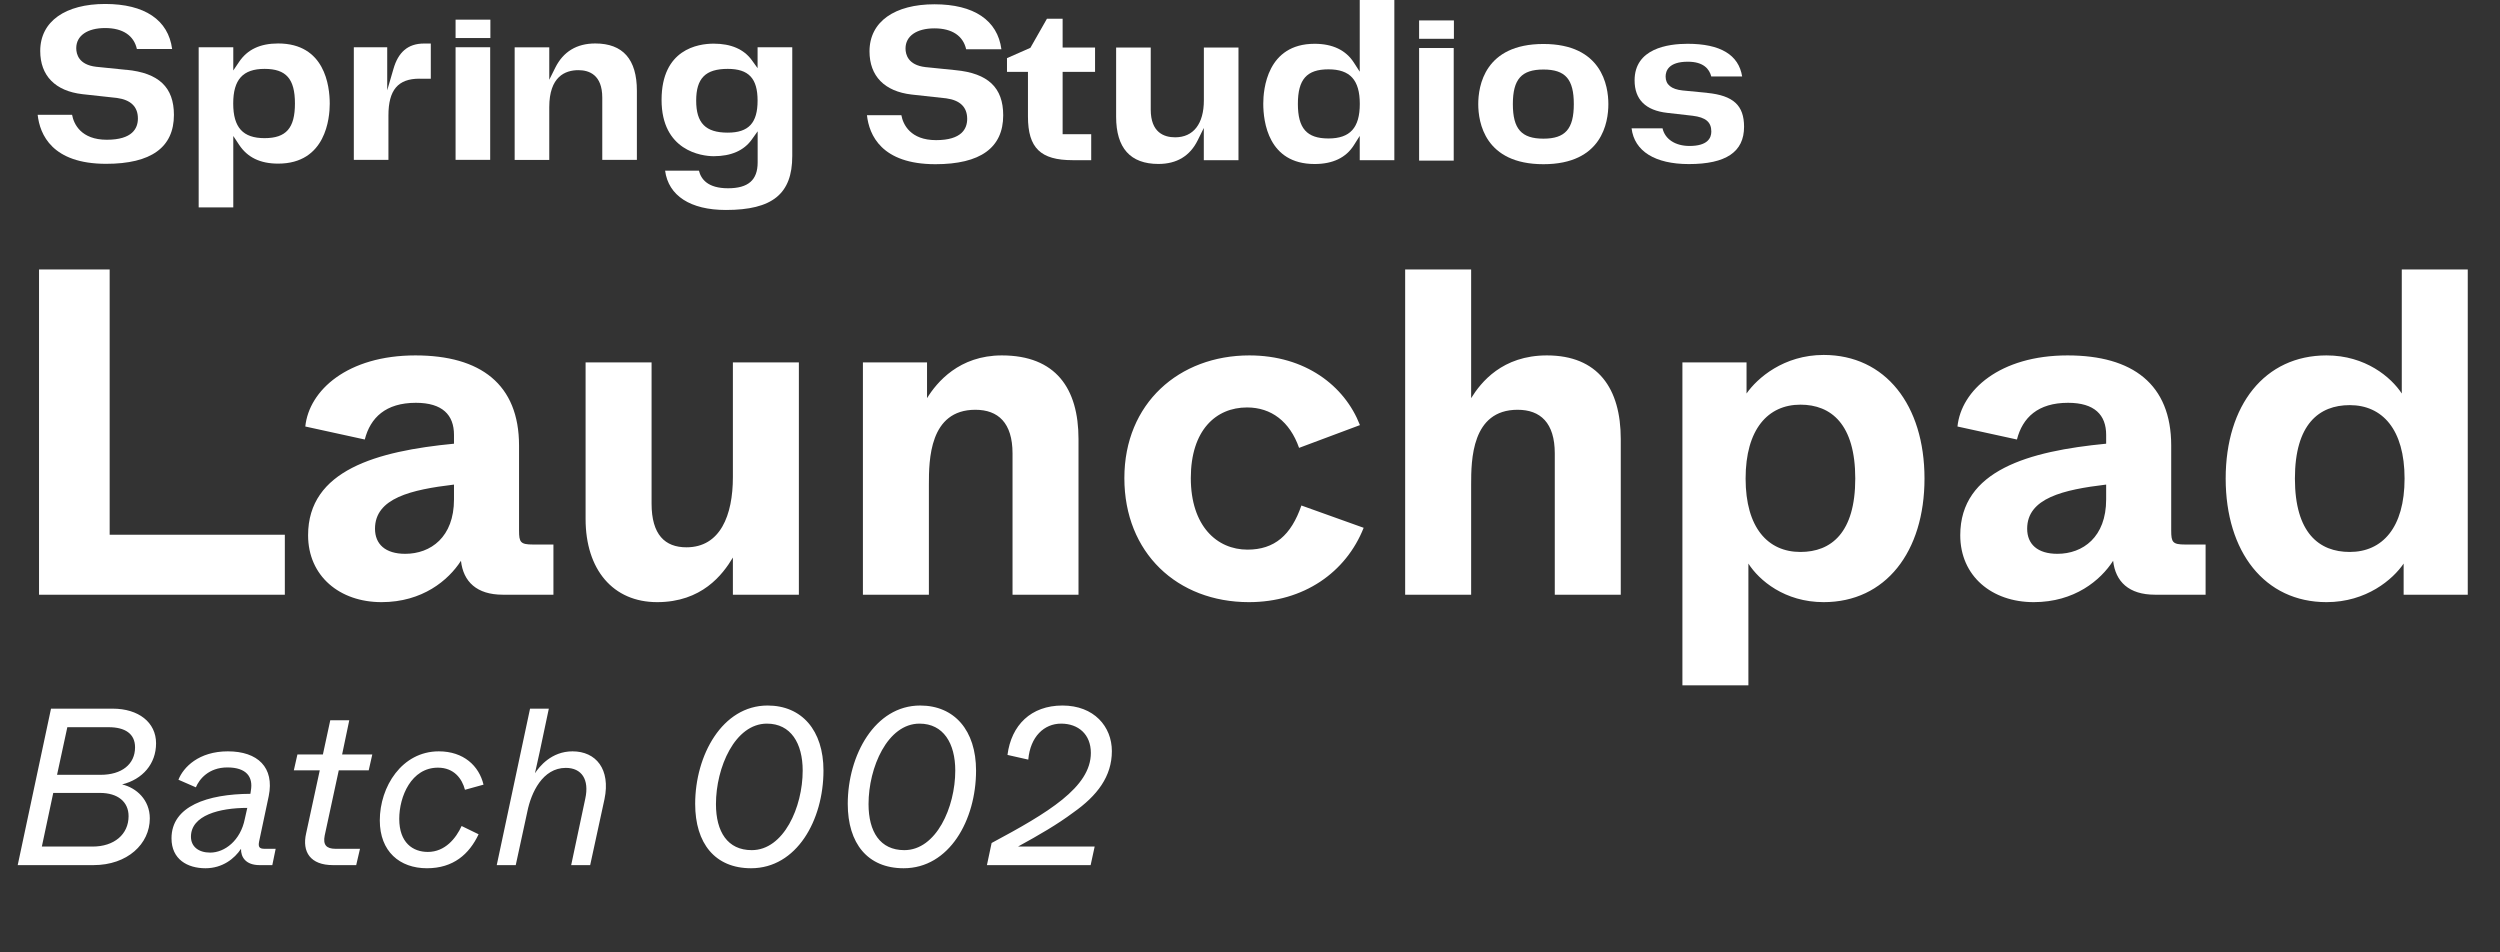
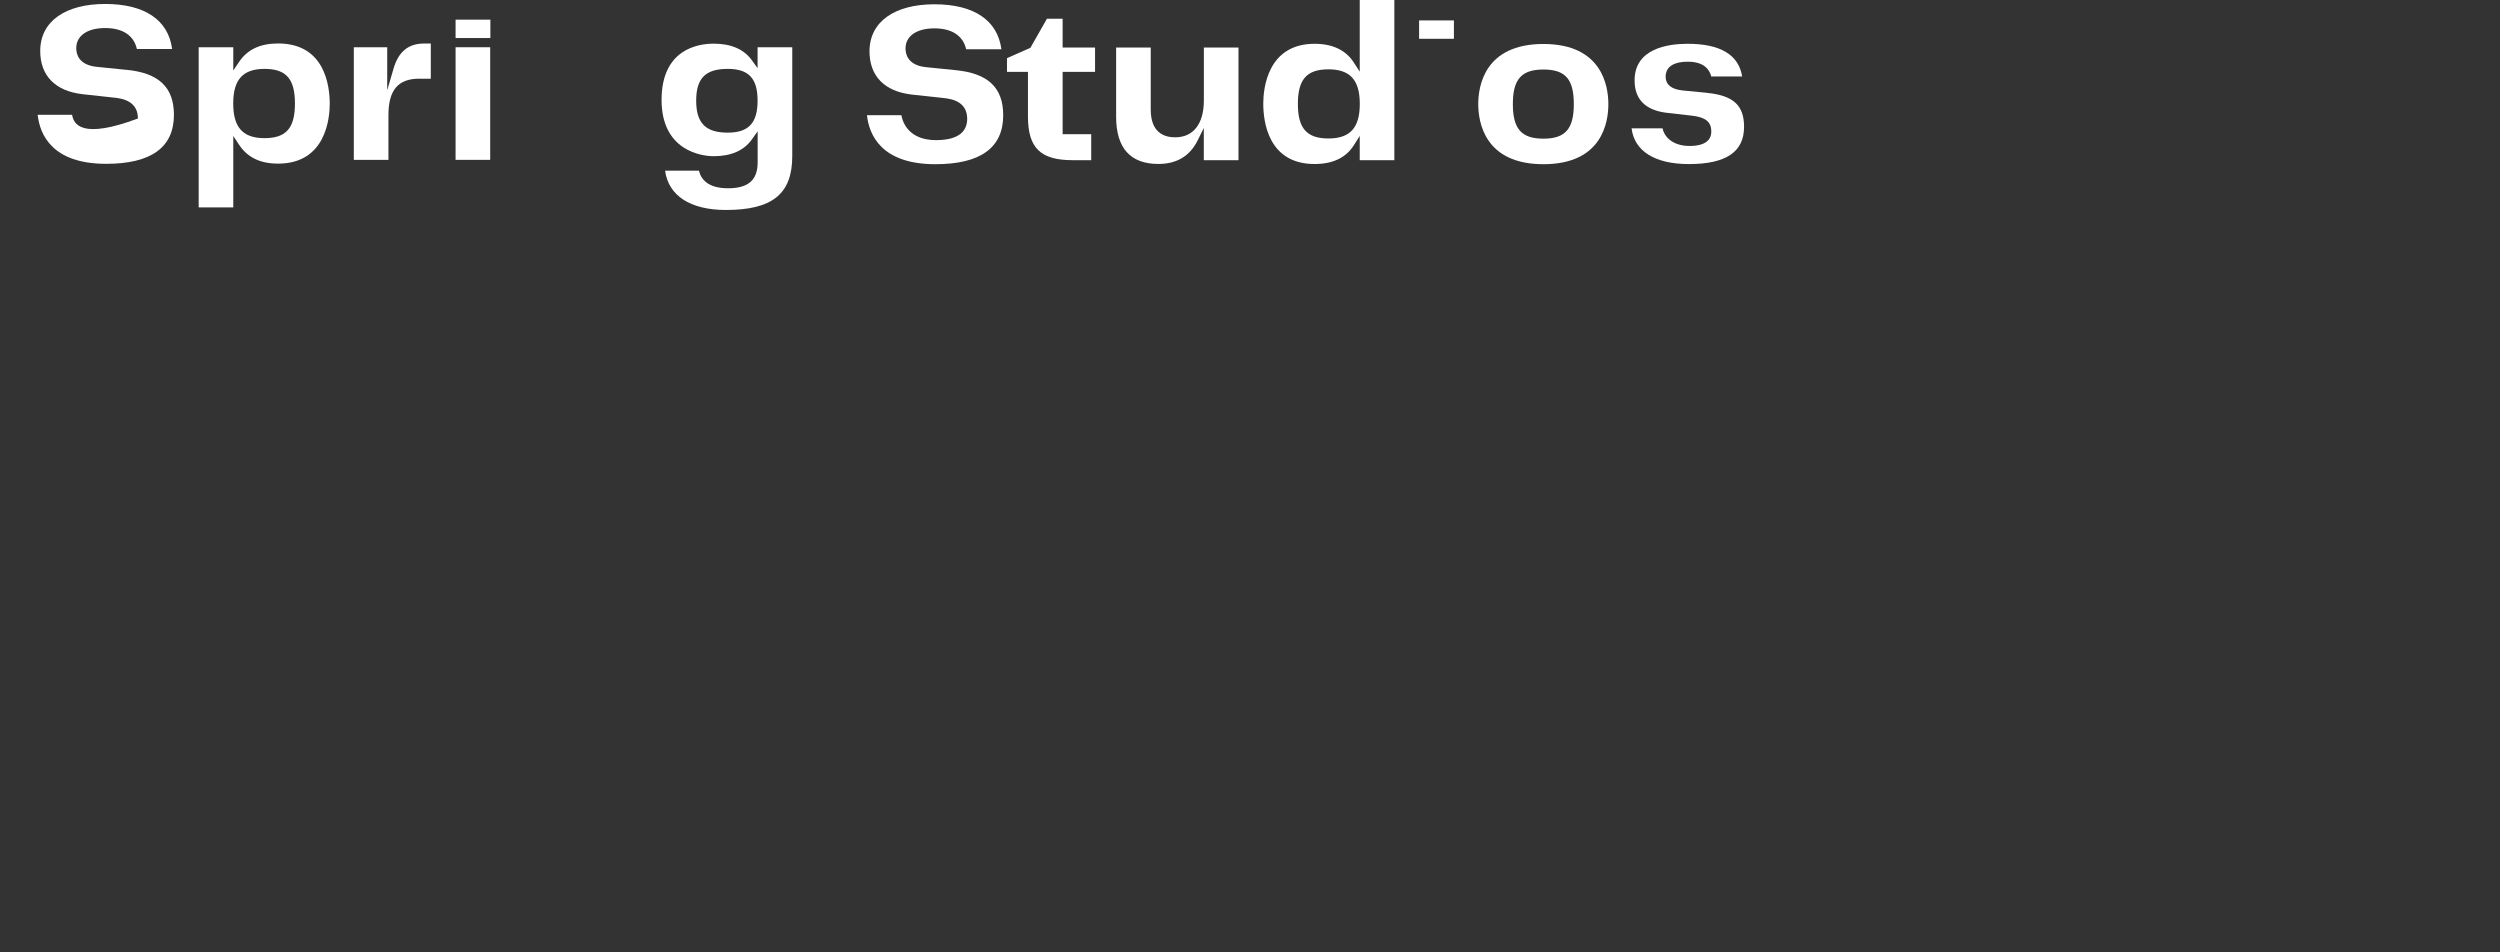
<svg xmlns="http://www.w3.org/2000/svg" width="3408" height="1298" viewBox="0 0 3408 1298" fill="none">
  <rect x="0" y="0" width="3408" height="1298" fill="#333333" stroke="none" />
-   <path d="M388.287 810.705H53.207V367.311H149.487V728.994H388.287V810.705ZM520.068 820.84C463.06 820.84 419.988 785.368 419.988 729.627C419.988 640.948 513.734 614.978 618.882 604.843V592.808C618.882 565.571 603.046 549.102 566.941 549.102C525.769 549.102 504.866 569.372 497.265 599.143L416.187 581.407C421.255 532 473.828 484.493 566.308 484.493C654.987 484.493 707.561 523.765 707.561 607.377V723.293C707.561 739.129 709.461 742.296 726.563 742.296H754.434V810.705H685.391C649.919 810.705 631.55 792.969 628.383 764.465C611.281 791.069 575.809 820.84 520.068 820.84ZM552.373 754.964C587.211 754.964 618.882 732.161 618.882 680.854V660.584C560.607 667.552 511.2 678.954 511.2 720.759C511.2 741.662 525.136 754.964 552.373 754.964ZM895.825 820.84C835.65 820.84 798.278 776.5 798.278 707.457V493.995H888.224V686.555C888.224 728.994 906.593 746.096 935.731 746.096C981.97 746.096 999.073 702.39 999.073 650.45V493.995H1089.02V810.705H999.073V760.031C985.138 783.468 956.634 820.84 895.825 820.84ZM1266.26 810.705H1176.32V493.995H1263.73V542.768C1277.03 521.232 1307.43 484.493 1365.71 484.493C1439.19 484.493 1470.22 529.466 1470.22 598.509V810.705H1380.28V618.145C1380.28 576.339 1360.64 558.604 1329.6 558.604C1266.9 558.604 1266.26 627.013 1266.26 660.584V810.705ZM1702.49 820.84C1604.94 820.84 1532.73 753.697 1532.73 651.716C1532.73 549.736 1607.47 484.493 1703.12 484.493C1779.13 484.493 1832.97 525.666 1853.87 579.506L1770.9 610.544C1758.23 574.439 1732.89 555.436 1699.95 555.436C1657.51 555.436 1623.31 586.474 1623.31 651.716C1623.31 716.959 1658.78 749.263 1700.59 749.263C1737.32 749.263 1760.13 729.627 1774.06 689.088L1858.94 719.492C1834.87 780.301 1777.23 820.84 1702.49 820.84ZM2005.46 810.705H1915.51V367.311H2005.46V481.96V542.768C2018.76 521.232 2047.9 484.493 2108.71 484.493C2178.38 484.493 2209.42 529.466 2209.42 598.509V810.705H2119.48V618.145C2119.48 576.339 2099.84 558.604 2068.8 558.604C2006.09 558.604 2005.46 627.013 2005.46 660.584V810.705ZM2383.41 934.222H2293.46V493.995H2380.88V536.434C2395.44 515.531 2431.55 483.86 2486.02 483.86C2570.27 483.86 2623.48 552.269 2623.48 652.35C2623.48 752.43 2570.27 820.84 2486.02 820.84C2432.82 820.84 2397.98 791.069 2383.41 768.266V823.373V934.222ZM2454.35 752.43C2496.16 752.43 2529.1 726.46 2529.1 652.35C2529.1 578.24 2496.16 551.636 2454.35 551.636C2410.01 551.636 2379.61 585.207 2379.61 652.35C2379.61 719.492 2410.01 752.43 2454.35 752.43ZM2772.3 820.84C2715.29 820.84 2672.22 785.368 2672.22 729.627C2672.22 640.948 2765.97 614.978 2871.11 604.843V592.808C2871.11 565.571 2855.28 549.102 2819.17 549.102C2778 549.102 2757.1 569.372 2749.5 599.143L2668.42 581.407C2673.49 532 2726.06 484.493 2818.54 484.493C2907.22 484.493 2959.79 523.765 2959.79 607.377V723.293C2959.79 739.129 2961.69 742.296 2978.79 742.296H3006.67V810.705H2937.62C2902.15 810.705 2883.78 792.969 2880.61 764.465C2863.51 791.069 2828.04 820.84 2772.3 820.84ZM2804.6 754.964C2839.44 754.964 2871.11 732.161 2871.11 680.854V660.584C2812.84 667.552 2763.43 678.954 2763.43 720.759C2763.43 741.662 2777.37 754.964 2804.6 754.964ZM3171.49 820.84C3087.25 820.84 3034.04 752.43 3034.04 652.35C3034.04 552.269 3087.25 484.493 3171.49 484.493C3224.7 484.493 3259.54 514.264 3274.11 536.434V481.96V367.311H3364.05V810.705H3276.64V768.266C3262.07 789.802 3225.97 820.84 3171.49 820.84ZM3203.16 752.43C3247.5 752.43 3277.91 719.492 3277.91 652.35C3277.91 585.207 3247.5 552.269 3203.16 552.269C3161.36 552.269 3128.42 578.24 3128.42 652.35C3128.42 726.46 3161.36 752.43 3203.16 752.43Z" fill="white" />
-   <path d="M127.434 1179.33H24.138L69.539 966.035H153.639C188.68 966.035 212.752 984.622 212.752 1013.26C212.752 1041.3 194.469 1062.32 166.436 1069.33C185.938 1073.9 204.22 1090.36 204.22 1115.65C204.22 1150.38 173.749 1179.33 127.434 1179.33ZM91.783 991.325L77.766 1056.23H137.184C165.827 1056.23 184.109 1041.91 184.109 1018.75C184.109 1000.16 170.397 991.325 148.154 991.325H91.783ZM72.586 1080.91L57.046 1154.04H126.215C155.772 1154.04 175.273 1137.28 175.273 1112.6C175.273 1092.79 160.342 1080.91 136.27 1080.91H72.586ZM280.109 1183.6C255.428 1183.6 233.793 1171.41 233.793 1142.77C233.793 1098.89 282.851 1082.43 341.355 1082.13L341.965 1077.86C345.316 1058.97 335.87 1046.17 309.97 1046.17C284.375 1046.17 271.577 1062.32 267.006 1073.29L243.239 1062.93C249.943 1045.87 270.968 1024.23 310.58 1024.23C351.411 1024.23 374.264 1046.17 366.341 1085.18L353.239 1147.03C351.715 1154.65 353.543 1157.09 360.856 1157.09H375.787L371.217 1179.33H353.848C334.956 1179.33 328.253 1168.36 328.557 1157.09C319.721 1170.49 303.267 1183.6 280.109 1183.6ZM286.508 1162.27C306.314 1162.27 327.948 1145.81 333.737 1116.26L337.089 1101.32C299.305 1101.32 260.303 1111.38 260.303 1140.63C260.303 1154.04 270.663 1162.27 286.508 1162.27ZM485.565 1179.33H453.876C423.1 1179.33 411.521 1161.35 417.311 1136.06L435.898 1050.13H400.552L405.427 1028.5H440.164L450.219 981.879H476.119L466.369 1028.5H507.504L502.629 1050.13H461.798L442.601 1139.11C440.164 1151.6 444.734 1157.09 457.532 1157.09H490.745L485.565 1179.33ZM582.036 1183.6C544.862 1183.6 517.743 1160.74 517.743 1118.39C517.743 1072.38 547.909 1024.23 598.186 1024.23C632.008 1024.23 653.033 1044.04 659.127 1069.64L633.836 1076.64C629.875 1061.41 618.906 1046.48 596.967 1046.48C560.707 1046.48 544.252 1085.78 544.252 1116.26C544.252 1148.86 562.84 1161.35 583.255 1161.35C606.717 1161.35 621.648 1142.77 629.266 1126.01L652.424 1137.28C639.626 1164.4 617.992 1183.6 582.036 1183.6ZM703.06 1179.33H677.16L722.561 966.035H748.157L735.664 1025.15L729.265 1054.1C735.054 1045.26 751.508 1024.23 780.456 1024.23C812.45 1024.23 832.561 1048.61 824.029 1089.44L804.528 1179.33H778.627L797.824 1088.83C803.613 1062.63 792.949 1046.78 771.314 1046.78C739.625 1046.78 724.085 1080.6 718.905 1106.2L703.06 1179.33ZM1023.83 1183.6C974.776 1183.6 947.657 1149.77 947.657 1095.84C947.657 1029.72 984.526 961.769 1046.38 961.769C1093 961.769 1122.56 995.591 1122.56 1050.44C1122.56 1118.08 1085.99 1183.6 1023.83 1183.6ZM1024.75 1158.91C1068.32 1158.91 1094.22 1100.41 1094.22 1050.44C1094.22 1013.26 1078.07 986.45 1045.47 986.45C1001.89 986.45 975.995 1046.17 975.995 1096.14C975.995 1133.93 991.839 1158.91 1024.75 1158.91ZM1231.83 1183.6C1182.77 1183.6 1155.66 1149.77 1155.66 1095.84C1155.66 1029.72 1192.53 961.769 1254.38 961.769C1301 961.769 1330.56 995.591 1330.56 1050.44C1330.56 1118.08 1293.99 1183.6 1231.83 1183.6ZM1232.75 1158.91C1276.32 1158.91 1302.22 1100.41 1302.22 1050.44C1302.22 1013.26 1286.07 986.45 1253.47 986.45C1209.89 986.45 1183.99 1046.17 1183.99 1096.14C1183.99 1133.93 1199.84 1158.91 1232.75 1158.91ZM1486.76 1179.33H1345.37L1351.77 1149.16C1428.56 1108.03 1487.06 1073.29 1487.06 1026.37C1487.06 1001.08 1470 986.45 1446.53 986.45C1423.38 986.45 1404.49 1004.12 1401.74 1035.51L1373.4 1029.11C1378.58 988.583 1405.4 961.769 1448.36 961.769C1491.33 961.769 1515.7 990.411 1515.7 1023.93C1515.7 1058.36 1495.9 1084.57 1462.99 1107.72C1441.35 1123.87 1416.67 1138.19 1387.73 1154.04H1441.66H1492.24L1486.76 1179.33Z" fill="white" />
-   <path d="M172.176 95.21L130.936 91.021C107.433 88.228 103.938 73.916 103.938 65.626C103.938 48.696 119.054 38.224 143.343 38.224C167.633 38.224 182.486 48.609 186.593 66.76H234.648C229.405 27.141 197.165 5.411 143.343 5.411C89.522 5.411 54.835 28.799 54.835 69.466C54.835 103.151 75.28 124.096 112.326 128.372L159.42 133.52C178.38 136.138 187.991 145.563 187.991 161.533C187.991 174.798 180.651 190.506 145.615 190.506C110.579 190.506 100.531 169.126 98.259 156.472H51.34C54.31 183.438 71.086 223.319 144.654 223.319C205.989 223.319 237.094 200.891 237.094 156.646C237.094 118.947 216.474 99.399 172.176 95.123V95.21Z" fill="white" />
+   <path d="M172.176 95.21L130.936 91.021C107.433 88.228 103.938 73.916 103.938 65.626C103.938 48.696 119.054 38.224 143.343 38.224C167.633 38.224 182.486 48.609 186.593 66.76H234.648C229.405 27.141 197.165 5.411 143.343 5.411C89.522 5.411 54.835 28.799 54.835 69.466C54.835 103.151 75.28 124.096 112.326 128.372L159.42 133.52C178.38 136.138 187.991 145.563 187.991 161.533C110.579 190.506 100.531 169.126 98.259 156.472H51.34C54.31 183.438 71.086 223.319 144.654 223.319C205.989 223.319 237.094 200.891 237.094 156.646C237.094 118.947 216.474 99.399 172.176 95.123V95.21Z" fill="white" />
  <path d="M379.17 59.252C354.706 59.252 337.319 67.455 325.96 84.297L318.009 96.079V64.4H270.828V282.745H318.009V185.354L325.96 197.397C337.406 214.676 354.793 223.053 379.17 223.053C444.438 223.053 449.505 160.57 449.505 141.458C449.505 116.761 442.69 59.252 379.17 59.252ZM360.647 188.321C331.115 188.321 317.922 173.747 317.922 141.109C317.922 108.471 331.115 93.897 360.647 93.897C390.179 93.897 402.062 107.598 402.062 141.109C402.062 174.62 390.092 188.321 360.647 188.321Z" fill="white" />
  <path d="M571.802 107.34H587.267V59.343H578.005C555.638 59.343 542.794 71.647 536.416 93.726L527.853 123.136V64.404H482.332V217.909H529.513V157.345C529.513 122.699 542.532 107.253 571.889 107.253L571.802 107.34Z" fill="white" />
-   <path d="M788.427 95.642C803.28 95.642 821.017 102.1 821.017 133.08V217.905H868.198V123.655C868.198 80.894 849.151 59.252 811.493 59.252C786.242 59.252 767.894 70.335 756.972 92.239L748.759 108.732V64.487H701.578V217.992H748.759V146.083C748.759 104.456 770.34 95.642 788.514 95.642H788.427Z" fill="white" />
  <path d="M1079.92 64.4H1032.74V92.936L1024.88 82.028C1014.04 67.105 996.568 59.513 972.89 59.513C951.571 59.513 901.855 67.018 901.855 136.221C901.855 205.425 956.201 212.93 972.89 212.93C996.655 212.93 1014.13 205.25 1024.88 190.153L1032.83 178.982V221.482C1032.83 245.481 1019.98 256.651 992.461 256.651C964.939 256.651 955.677 244.346 952.794 232.652H906.661C911.204 266.774 941.086 286.235 989.578 286.235C1053.01 286.235 1080.01 264.243 1080.01 212.755V64.4H1079.92ZM992.024 180.815C961.881 180.815 949.037 167.812 949.037 137.181C949.037 106.55 961.881 93.896 992.024 93.896C1020.6 93.896 1032.74 106.812 1032.74 137.181C1032.74 167.55 1020.6 180.815 992.024 180.815Z" fill="white" />
  <path d="M1302.65 95.646L1261.41 91.457C1237.91 88.664 1234.41 74.353 1234.41 66.062C1234.41 49.132 1249.53 38.66 1273.82 38.66C1298.11 38.66 1312.96 49.045 1317.07 67.197H1365.12C1359.88 27.577 1327.64 5.847 1273.82 5.847C1220 5.847 1185.31 29.235 1185.31 69.989C1185.31 103.674 1205.76 124.619 1242.8 128.895L1289.9 134.044C1308.86 136.662 1318.47 146.087 1318.47 162.057C1318.47 175.321 1311.13 191.03 1276.09 191.03C1241.06 191.03 1231.01 169.649 1228.74 156.995H1181.82C1184.79 183.961 1201.56 223.842 1275.13 223.842C1336.47 223.842 1367.57 201.415 1367.57 157.17C1367.57 119.47 1346.95 99.922 1302.65 95.646Z" fill="white" />
  <path d="M1462.38 218.347H1487.54V182.916H1448.57V98.004H1492.78V64.842H1448.57V25.572H1427.17L1404.63 65.191L1372.73 79.242V98.004H1401.31V158.83C1401.31 201.678 1418.43 218.347 1462.2 218.347H1462.38Z" fill="white" />
  <path d="M1688.29 218.346V64.842H1641.11V136.751C1641.11 168.778 1626.87 187.191 1601.97 187.191C1586.77 187.191 1568.68 180.646 1568.68 149.404V64.842H1521.5V159.091C1521.5 201.852 1540.9 223.495 1579.17 223.495C1604.15 223.495 1622.15 212.674 1632.73 191.206L1641.03 174.45V218.346H1688.21H1688.29Z" fill="white" />
  <path d="M1792.08 223.58C1816.89 223.58 1834.89 214.941 1845.55 198.011L1853.59 185.27V218.344H1900.77V0H1853.59V97.74L1845.55 85.261C1834.63 68.331 1816.63 59.691 1792.08 59.691C1727.07 59.691 1722.09 122.175 1722.09 141.287C1722.09 165.984 1728.9 223.58 1792.08 223.58ZM1810.95 94.511C1840.48 94.511 1853.67 109.085 1853.67 141.636C1853.67 174.187 1840.48 188.76 1810.95 188.76C1781.42 188.76 1769.27 175.059 1769.27 141.636C1769.27 108.212 1781.33 94.511 1810.95 94.511Z" fill="white" />
  <path d="M2104.01 59.953C2023.8 59.953 2015.15 117.288 2015.15 141.898C2015.15 166.507 2023.8 223.842 2104.01 223.842C2184.22 223.842 2192.52 166.507 2192.52 141.898C2192.52 117.288 2183.87 59.953 2104.01 59.953ZM2104.01 189.022C2074.04 189.022 2062.33 175.758 2062.33 141.898C2062.33 108.038 2074.04 94.773 2104.01 94.773C2133.98 94.773 2145.42 108.038 2145.42 141.898C2145.42 175.758 2133.8 189.022 2104.01 189.022Z" fill="white" />
  <path d="M2327.1 126.539L2293.64 123.31C2278.26 121.652 2270.57 115.282 2270.57 104.373C2270.57 96.781 2274.5 84.127 2300.89 84.127C2322.47 84.127 2330.25 94.337 2332.78 104.199H2374.89C2370.18 74.702 2345.19 59.692 2300.54 59.692C2273.54 59.692 2228.28 66.15 2228.28 109.522C2228.28 135.615 2243.22 150.538 2272.84 153.854L2307.27 157.781C2325.27 159.963 2332.87 166.421 2332.87 179.336C2332.87 188.238 2327.71 198.972 2303.16 198.972C2283.76 198.972 2269.7 189.721 2266.38 174.973H2224.18C2227.93 206.04 2256.07 223.668 2302.29 223.668C2352.88 223.668 2377.51 207.087 2377.51 172.878C2377.51 143.644 2362.92 130.204 2327.19 126.626L2327.1 126.539Z" fill="white" />
  <path d="M668.22 64.401H621.039V217.906H668.22V64.401Z" fill="white" />
  <path d="M668.482 26.791H621.039V51.837H668.482V26.791Z" fill="white" />
-   <path d="M1981.7 65.452H1934.52V218.956H1981.7V65.452Z" fill="white" />
  <path d="M1981.96 27.837H1934.52V52.883H1981.96V27.837Z" fill="white" />
</svg>